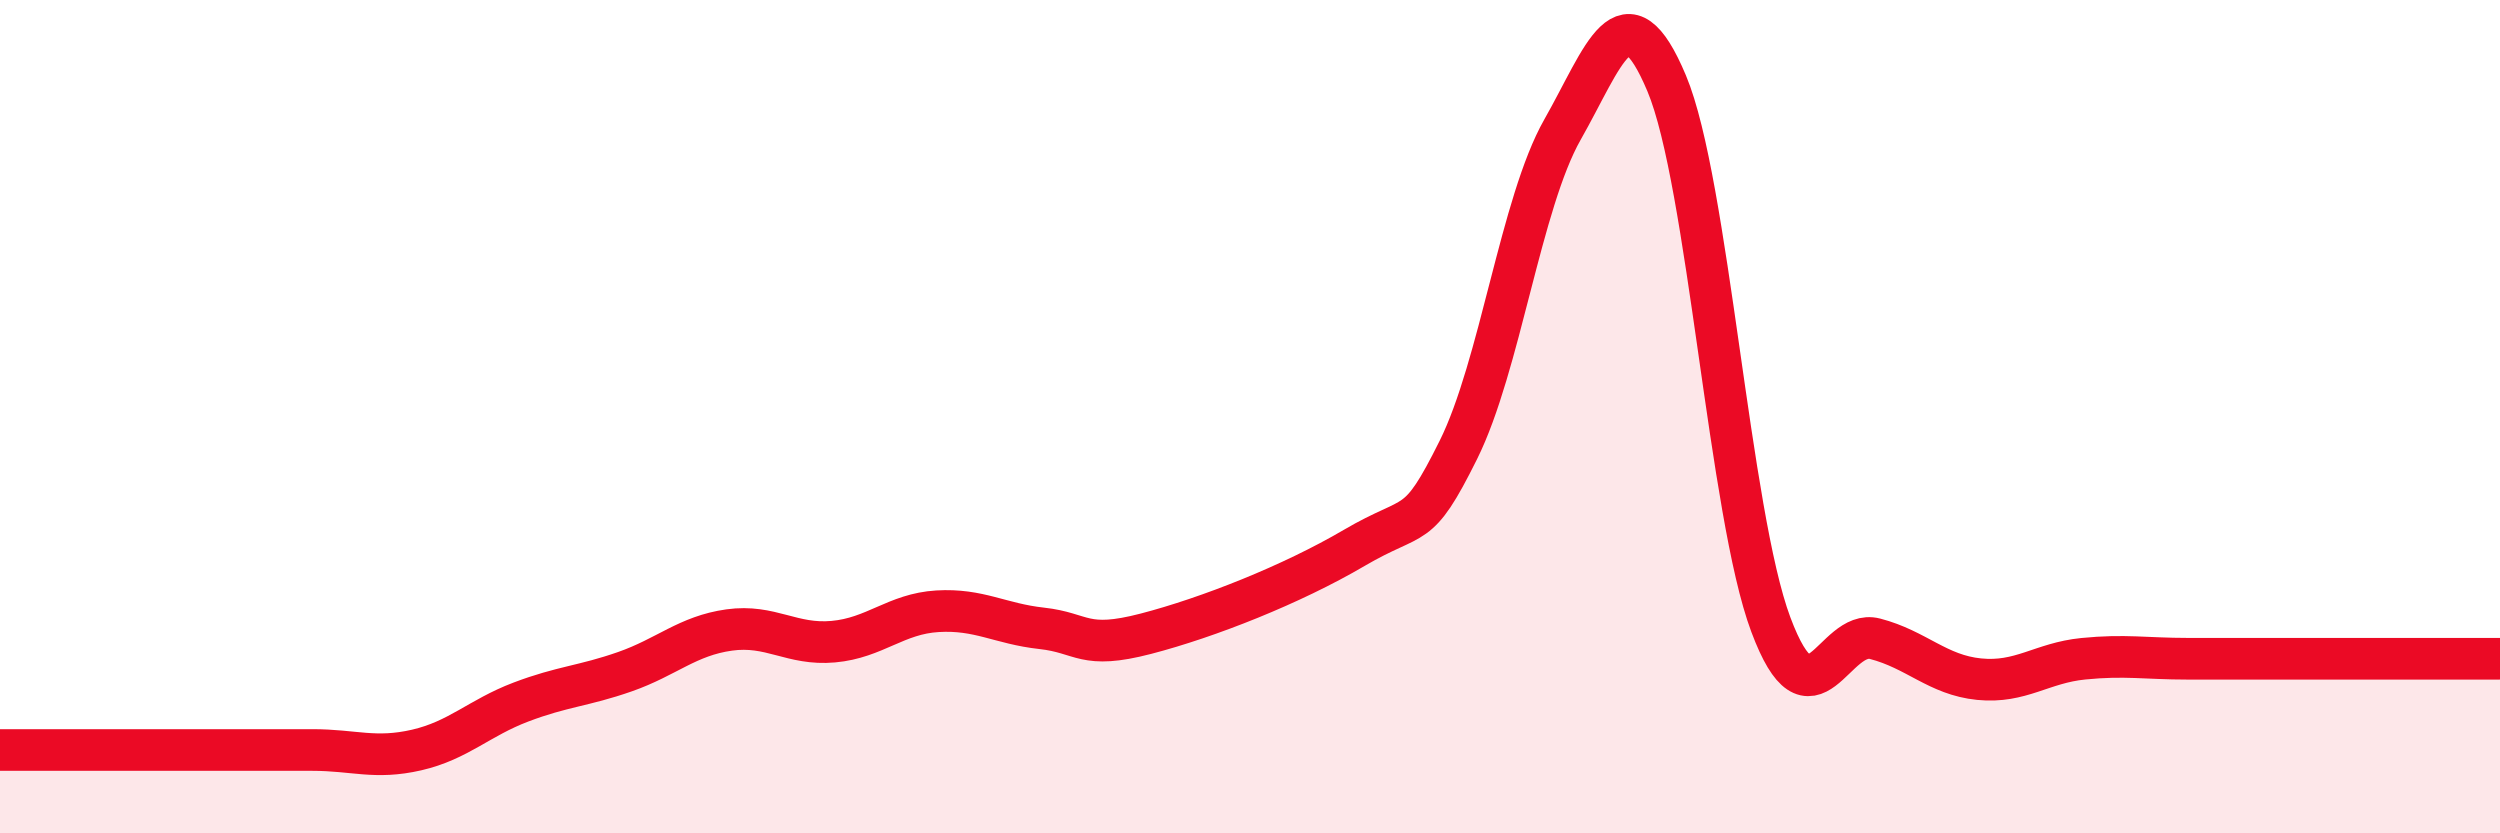
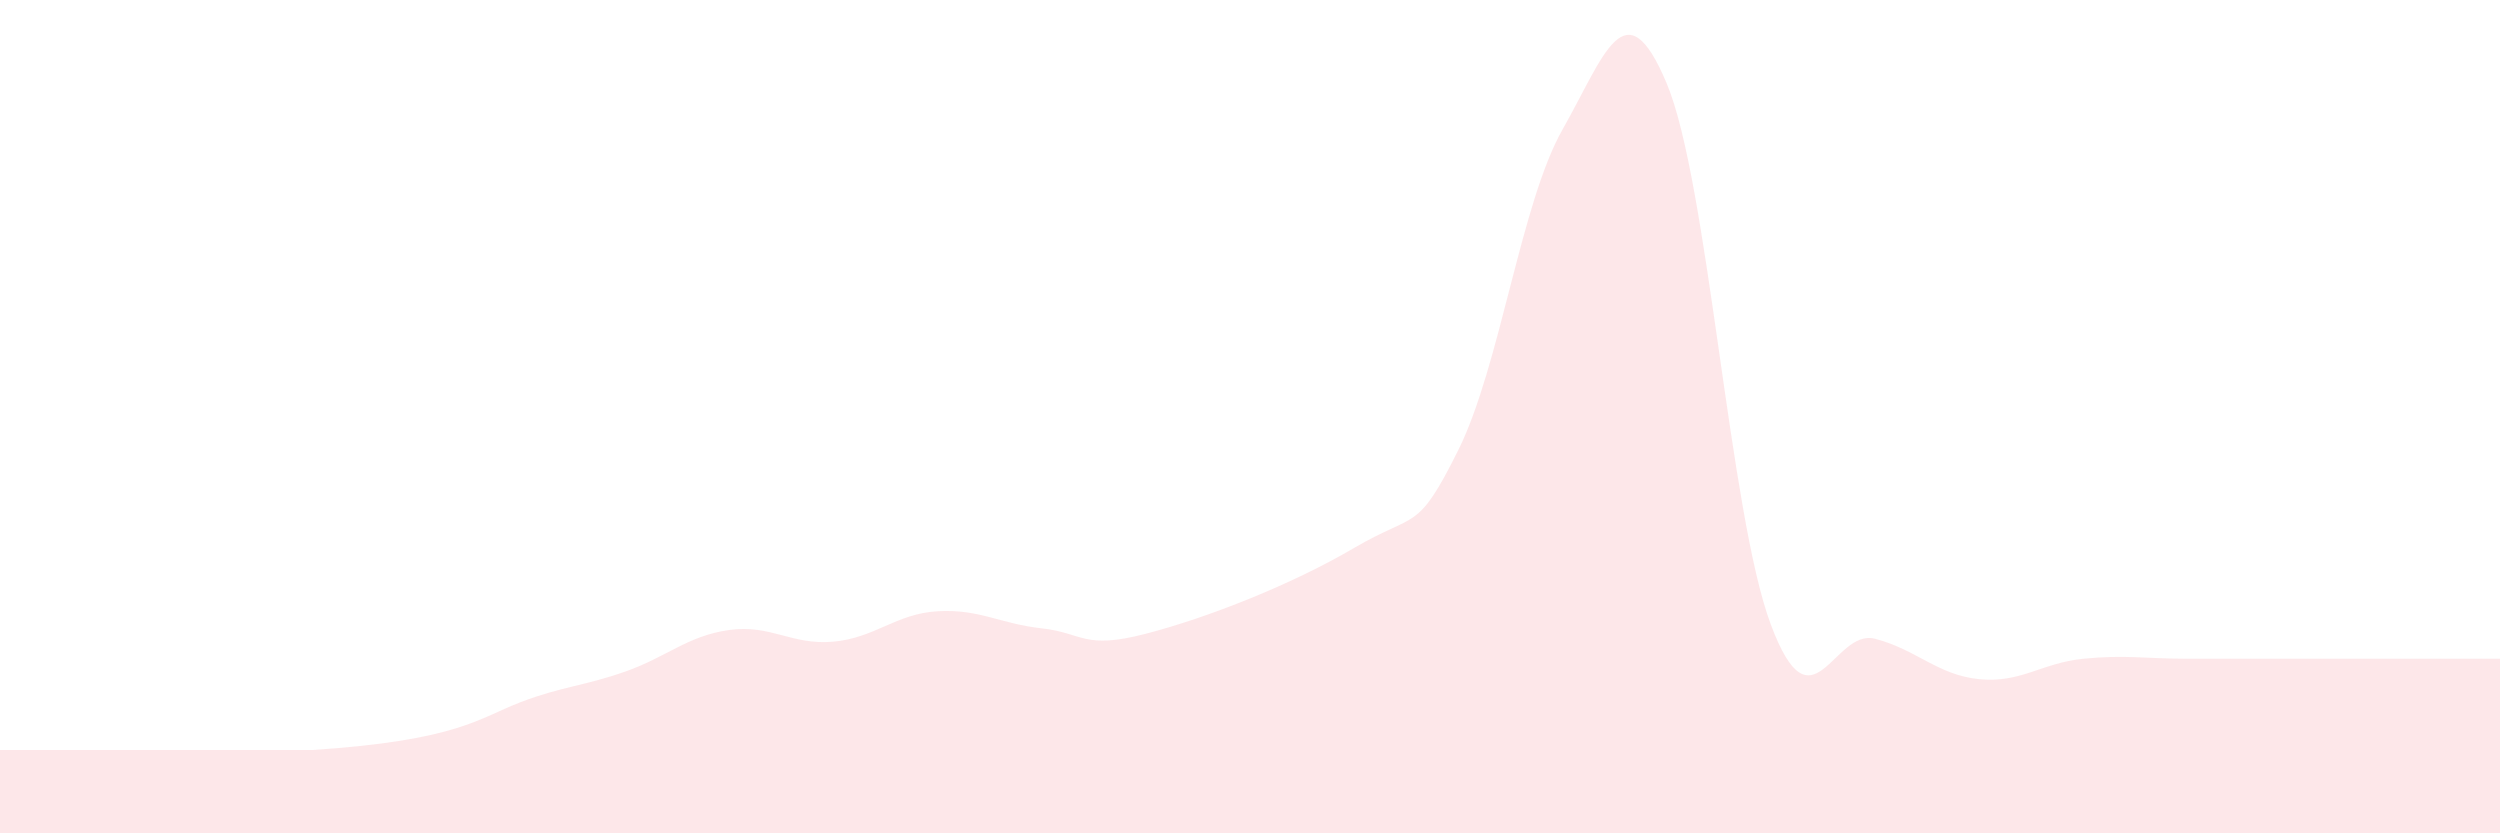
<svg xmlns="http://www.w3.org/2000/svg" width="60" height="20" viewBox="0 0 60 20">
-   <path d="M 0,18 C 0.5,18 1.5,18 2.5,18 C 3.5,18 4,18 5,18 C 6,18 6.5,18 7.5,18 C 8.5,18 9,18.23 10,18 C 11,17.77 11.5,17.23 12.5,16.85 C 13.5,16.47 14,16.47 15,16.12 C 16,15.77 16.5,15.26 17.5,15.12 C 18.5,14.98 19,15.49 20,15.4 C 21,15.31 21.5,14.73 22.5,14.67 C 23.5,14.61 24,14.97 25,15.08 C 26,15.19 26,15.6 27.5,15.21 C 29,14.82 31,14.03 32.5,13.15 C 34,12.27 34,12.81 35,10.8 C 36,8.79 36.5,4.87 37.5,3.11 C 38.5,1.35 39,-0.38 40,2 C 41,4.38 41.5,12.32 42.5,14.99 C 43.5,17.66 44,15.07 45,15.33 C 46,15.59 46.5,16.2 47.5,16.3 C 48.5,16.4 49,15.91 50,15.81 C 51,15.71 51.5,15.81 52.5,15.81 C 53.5,15.81 53.5,15.81 55,15.81 C 56.5,15.81 59,15.81 60,15.81L60 20L0 20Z" fill="#EB0A25" opacity="0.1" stroke-linecap="round" stroke-linejoin="round" />
-   <path d="M 0,18 C 0.5,18 1.5,18 2.5,18 C 3.5,18 4,18 5,18 C 6,18 6.5,18 7.5,18 C 8.5,18 9,18.23 10,18 C 11,17.77 11.5,17.23 12.5,16.85 C 13.5,16.47 14,16.47 15,16.12 C 16,15.77 16.5,15.26 17.5,15.12 C 18.5,14.98 19,15.49 20,15.4 C 21,15.31 21.5,14.73 22.5,14.67 C 23.5,14.61 24,14.97 25,15.08 C 26,15.19 26,15.6 27.5,15.21 C 29,14.82 31,14.03 32.5,13.15 C 34,12.27 34,12.81 35,10.8 C 36,8.79 36.5,4.87 37.5,3.11 C 38.5,1.35 39,-0.38 40,2 C 41,4.38 41.5,12.32 42.5,14.99 C 43.5,17.66 44,15.07 45,15.33 C 46,15.59 46.5,16.2 47.5,16.3 C 48.5,16.4 49,15.91 50,15.81 C 51,15.71 51.5,15.81 52.5,15.81 C 53.5,15.81 53.5,15.81 55,15.81 C 56.5,15.81 59,15.81 60,15.81" stroke="#EB0A25" stroke-width="1" fill="none" stroke-linecap="round" stroke-linejoin="round" />
+   <path d="M 0,18 C 0.5,18 1.5,18 2.5,18 C 3.5,18 4,18 5,18 C 6,18 6.5,18 7.5,18 C 11,17.77 11.5,17.23 12.5,16.85 C 13.5,16.47 14,16.47 15,16.12 C 16,15.77 16.5,15.26 17.5,15.12 C 18.5,14.98 19,15.49 20,15.4 C 21,15.31 21.5,14.73 22.5,14.67 C 23.5,14.61 24,14.97 25,15.08 C 26,15.19 26,15.6 27.5,15.21 C 29,14.82 31,14.03 32.5,13.15 C 34,12.27 34,12.81 35,10.8 C 36,8.79 36.5,4.87 37.5,3.11 C 38.5,1.35 39,-0.38 40,2 C 41,4.38 41.5,12.32 42.5,14.99 C 43.5,17.66 44,15.07 45,15.33 C 46,15.59 46.5,16.2 47.5,16.3 C 48.5,16.4 49,15.91 50,15.81 C 51,15.71 51.5,15.81 52.5,15.81 C 53.5,15.81 53.5,15.81 55,15.81 C 56.5,15.81 59,15.81 60,15.81L60 20L0 20Z" fill="#EB0A25" opacity="0.1" stroke-linecap="round" stroke-linejoin="round" />
</svg>